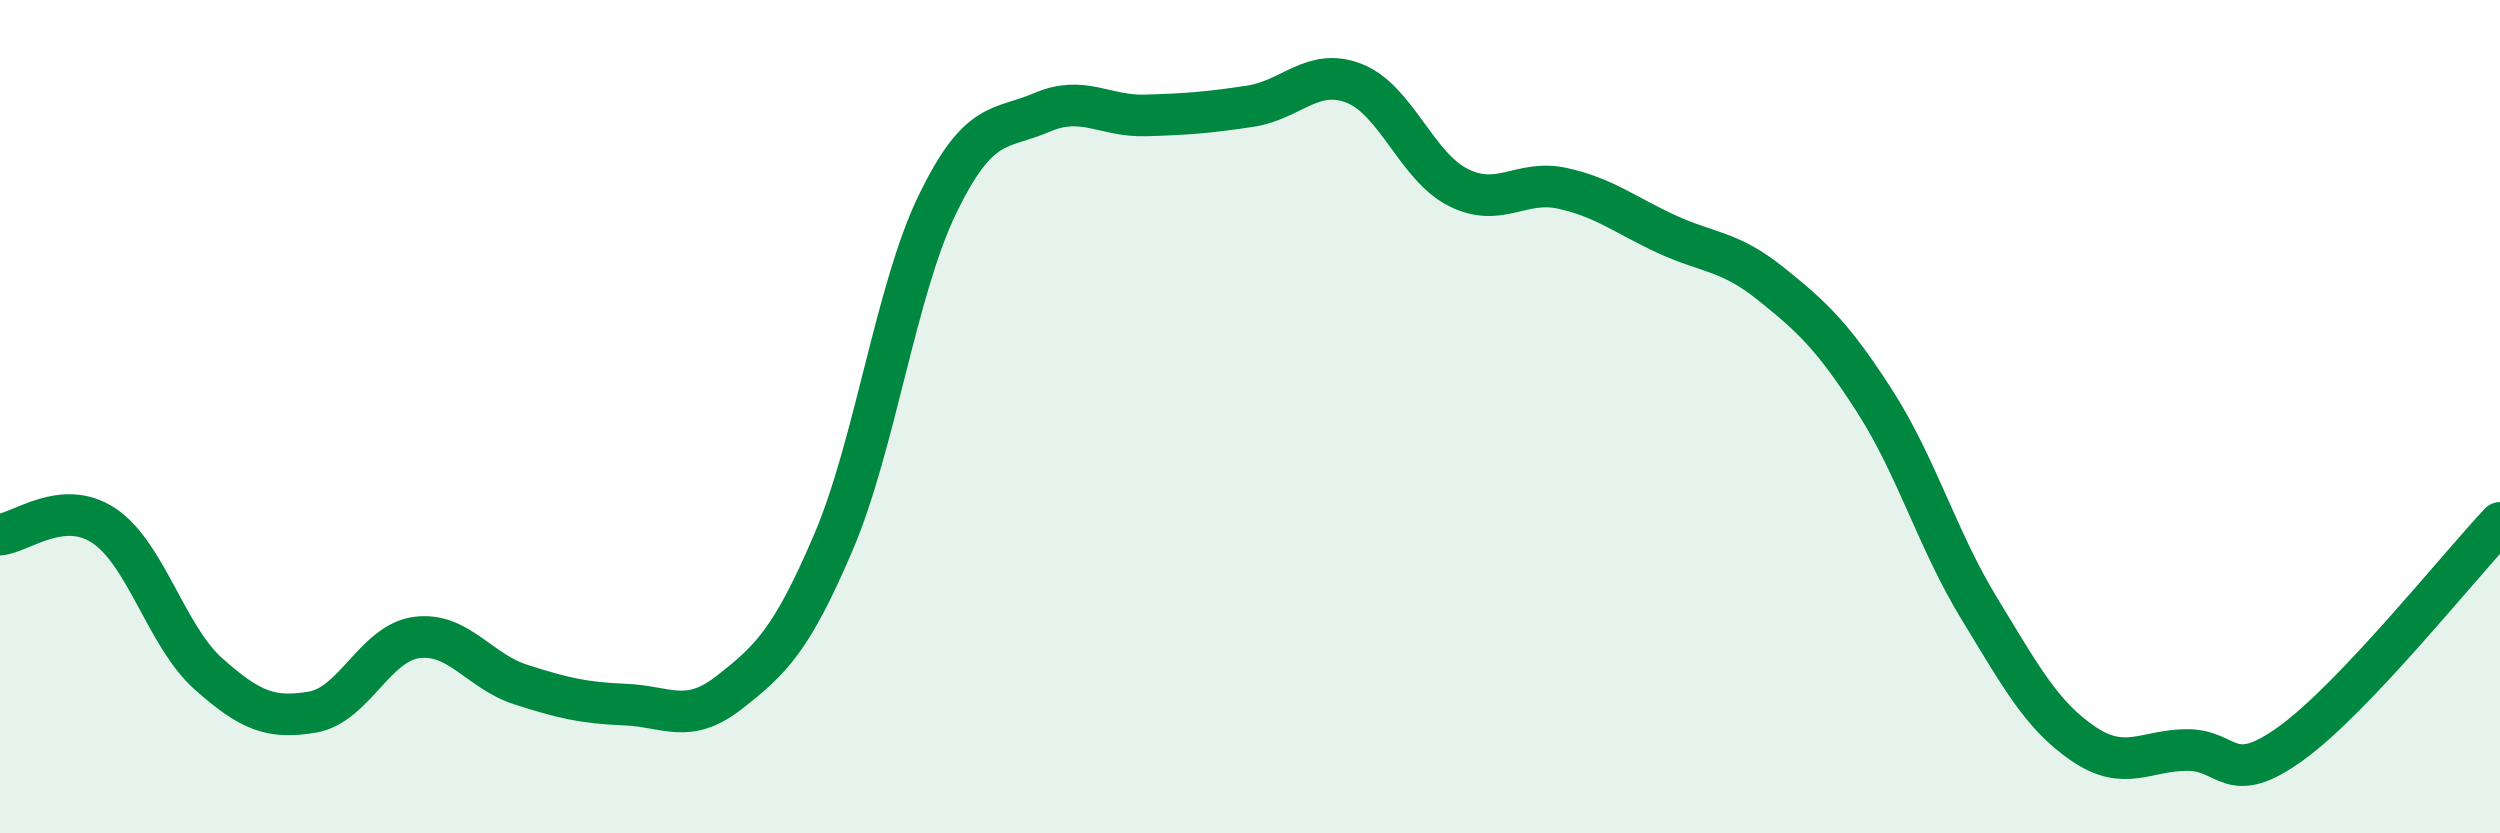
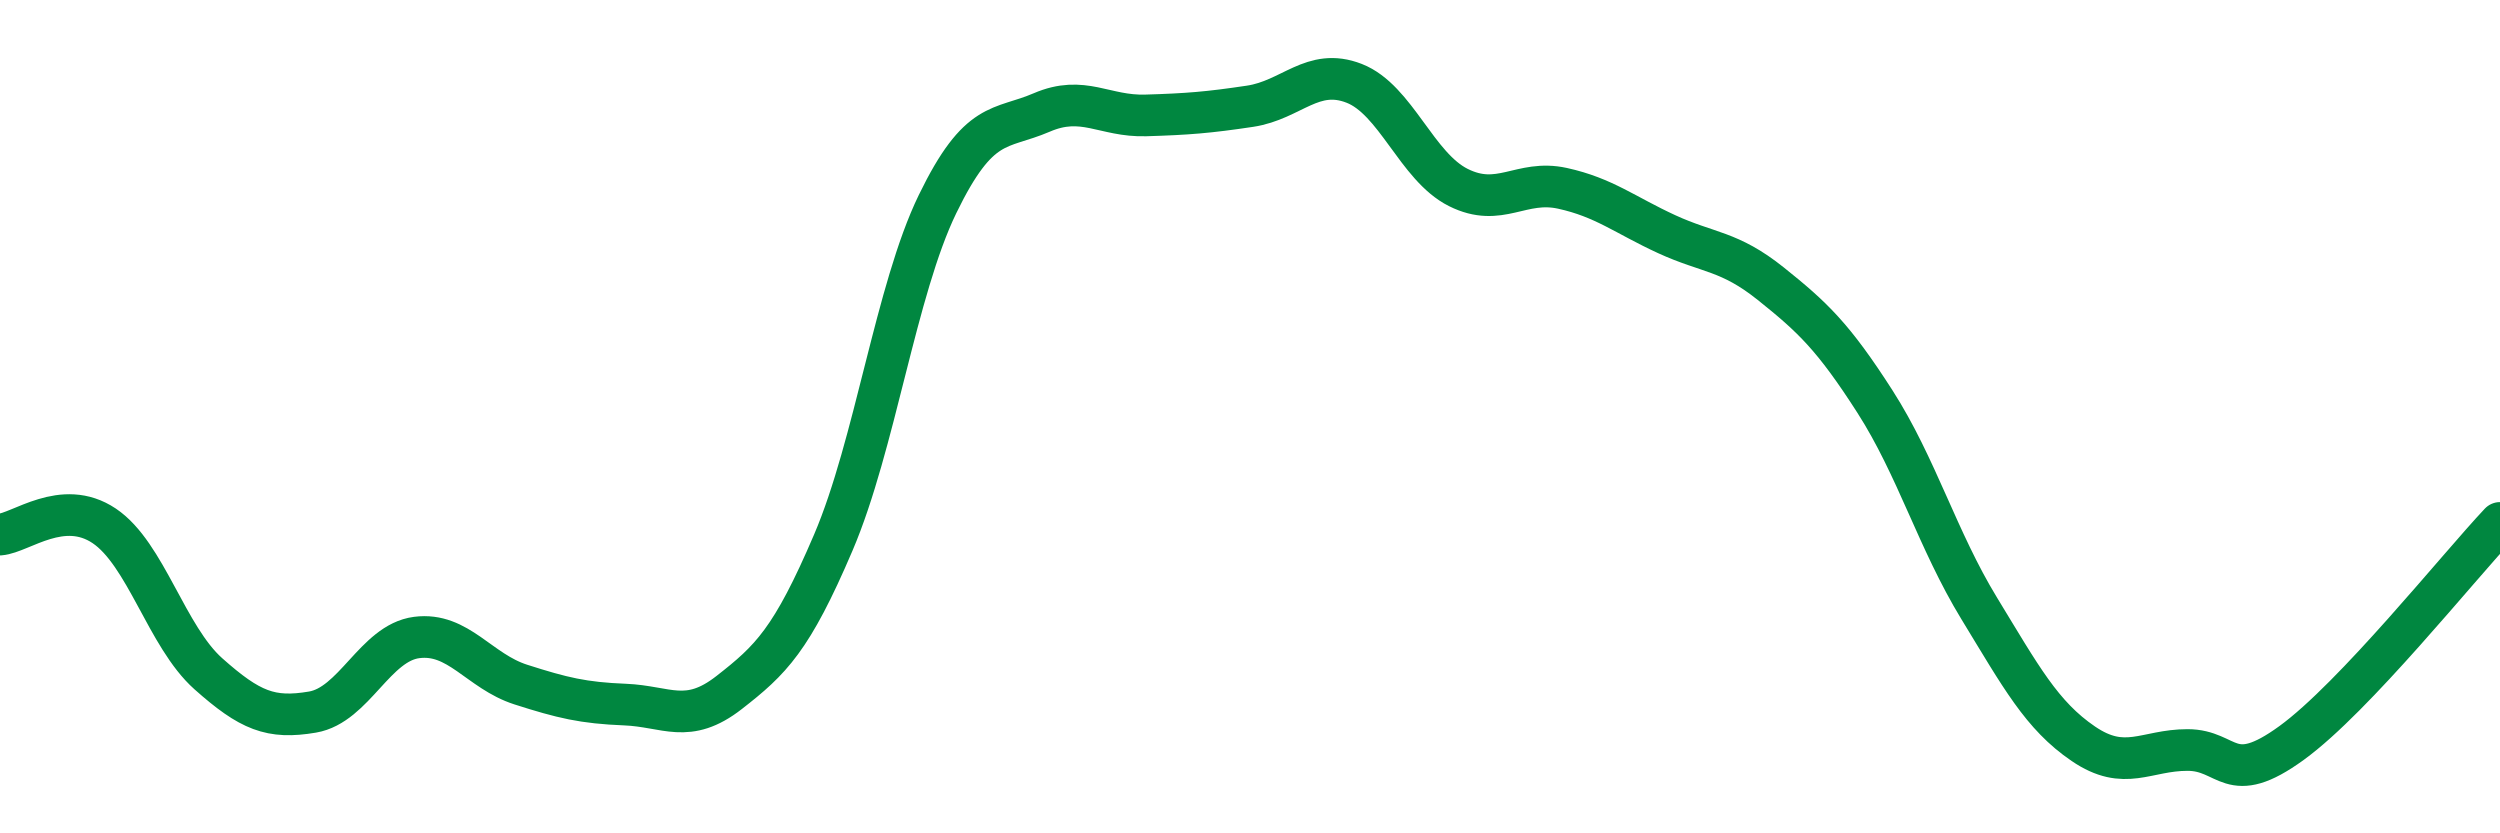
<svg xmlns="http://www.w3.org/2000/svg" width="60" height="20" viewBox="0 0 60 20">
-   <path d="M 0,12.83 C 0.5,12.79 1.5,11.95 2.5,12.62 C 3.5,13.29 4,15.28 5,16.17 C 6,17.06 6.5,17.26 7.5,17.09 C 8.5,16.92 9,15.43 10,15.3 C 11,15.17 11.5,16.11 12.5,16.43 C 13.5,16.75 14,16.87 15,16.91 C 16,16.95 16.5,17.4 17.5,16.62 C 18.5,15.84 19,15.36 20,13.02 C 21,10.68 21.5,6.96 22.5,4.9 C 23.5,2.84 24,3.13 25,2.7 C 26,2.27 26.5,2.8 27.5,2.77 C 28.5,2.74 29,2.7 30,2.55 C 31,2.4 31.5,1.61 32.5,2 C 33.5,2.39 34,4 35,4.5 C 36,5 36.5,4.3 37.5,4.52 C 38.5,4.74 39,5.16 40,5.62 C 41,6.08 41.5,6.01 42.5,6.81 C 43.5,7.61 44,8.08 45,9.64 C 46,11.2 46.5,12.96 47.5,14.6 C 48.5,16.24 49,17.17 50,17.85 C 51,18.53 51.5,18 52.5,18 C 53.5,18 53.5,18.92 55,17.83 C 56.5,16.74 59,13.61 60,12.55L60 20L0 20Z" fill="#008740" opacity="0.1" stroke-linecap="round" stroke-linejoin="round" />
  <path d="M 0,12.83 C 0.5,12.79 1.5,11.95 2.5,12.62 C 3.5,13.29 4,15.28 5,16.17 C 6,17.06 6.5,17.26 7.5,17.09 C 8.5,16.92 9,15.43 10,15.3 C 11,15.17 11.5,16.11 12.5,16.43 C 13.5,16.75 14,16.87 15,16.91 C 16,16.95 16.5,17.4 17.5,16.62 C 18.5,15.84 19,15.36 20,13.02 C 21,10.68 21.5,6.96 22.5,4.9 C 23.5,2.84 24,3.13 25,2.7 C 26,2.27 26.5,2.8 27.5,2.77 C 28.5,2.74 29,2.7 30,2.55 C 31,2.4 31.5,1.61 32.5,2 C 33.5,2.39 34,4 35,4.5 C 36,5 36.5,4.3 37.5,4.52 C 38.5,4.74 39,5.16 40,5.62 C 41,6.08 41.5,6.01 42.5,6.81 C 43.5,7.61 44,8.08 45,9.64 C 46,11.2 46.5,12.96 47.5,14.6 C 48.5,16.24 49,17.17 50,17.85 C 51,18.53 51.5,18 52.5,18 C 53.5,18 53.5,18.92 55,17.83 C 56.5,16.74 59,13.61 60,12.55" stroke="#008740" stroke-width="1" fill="none" stroke-linecap="round" stroke-linejoin="round" />
</svg>